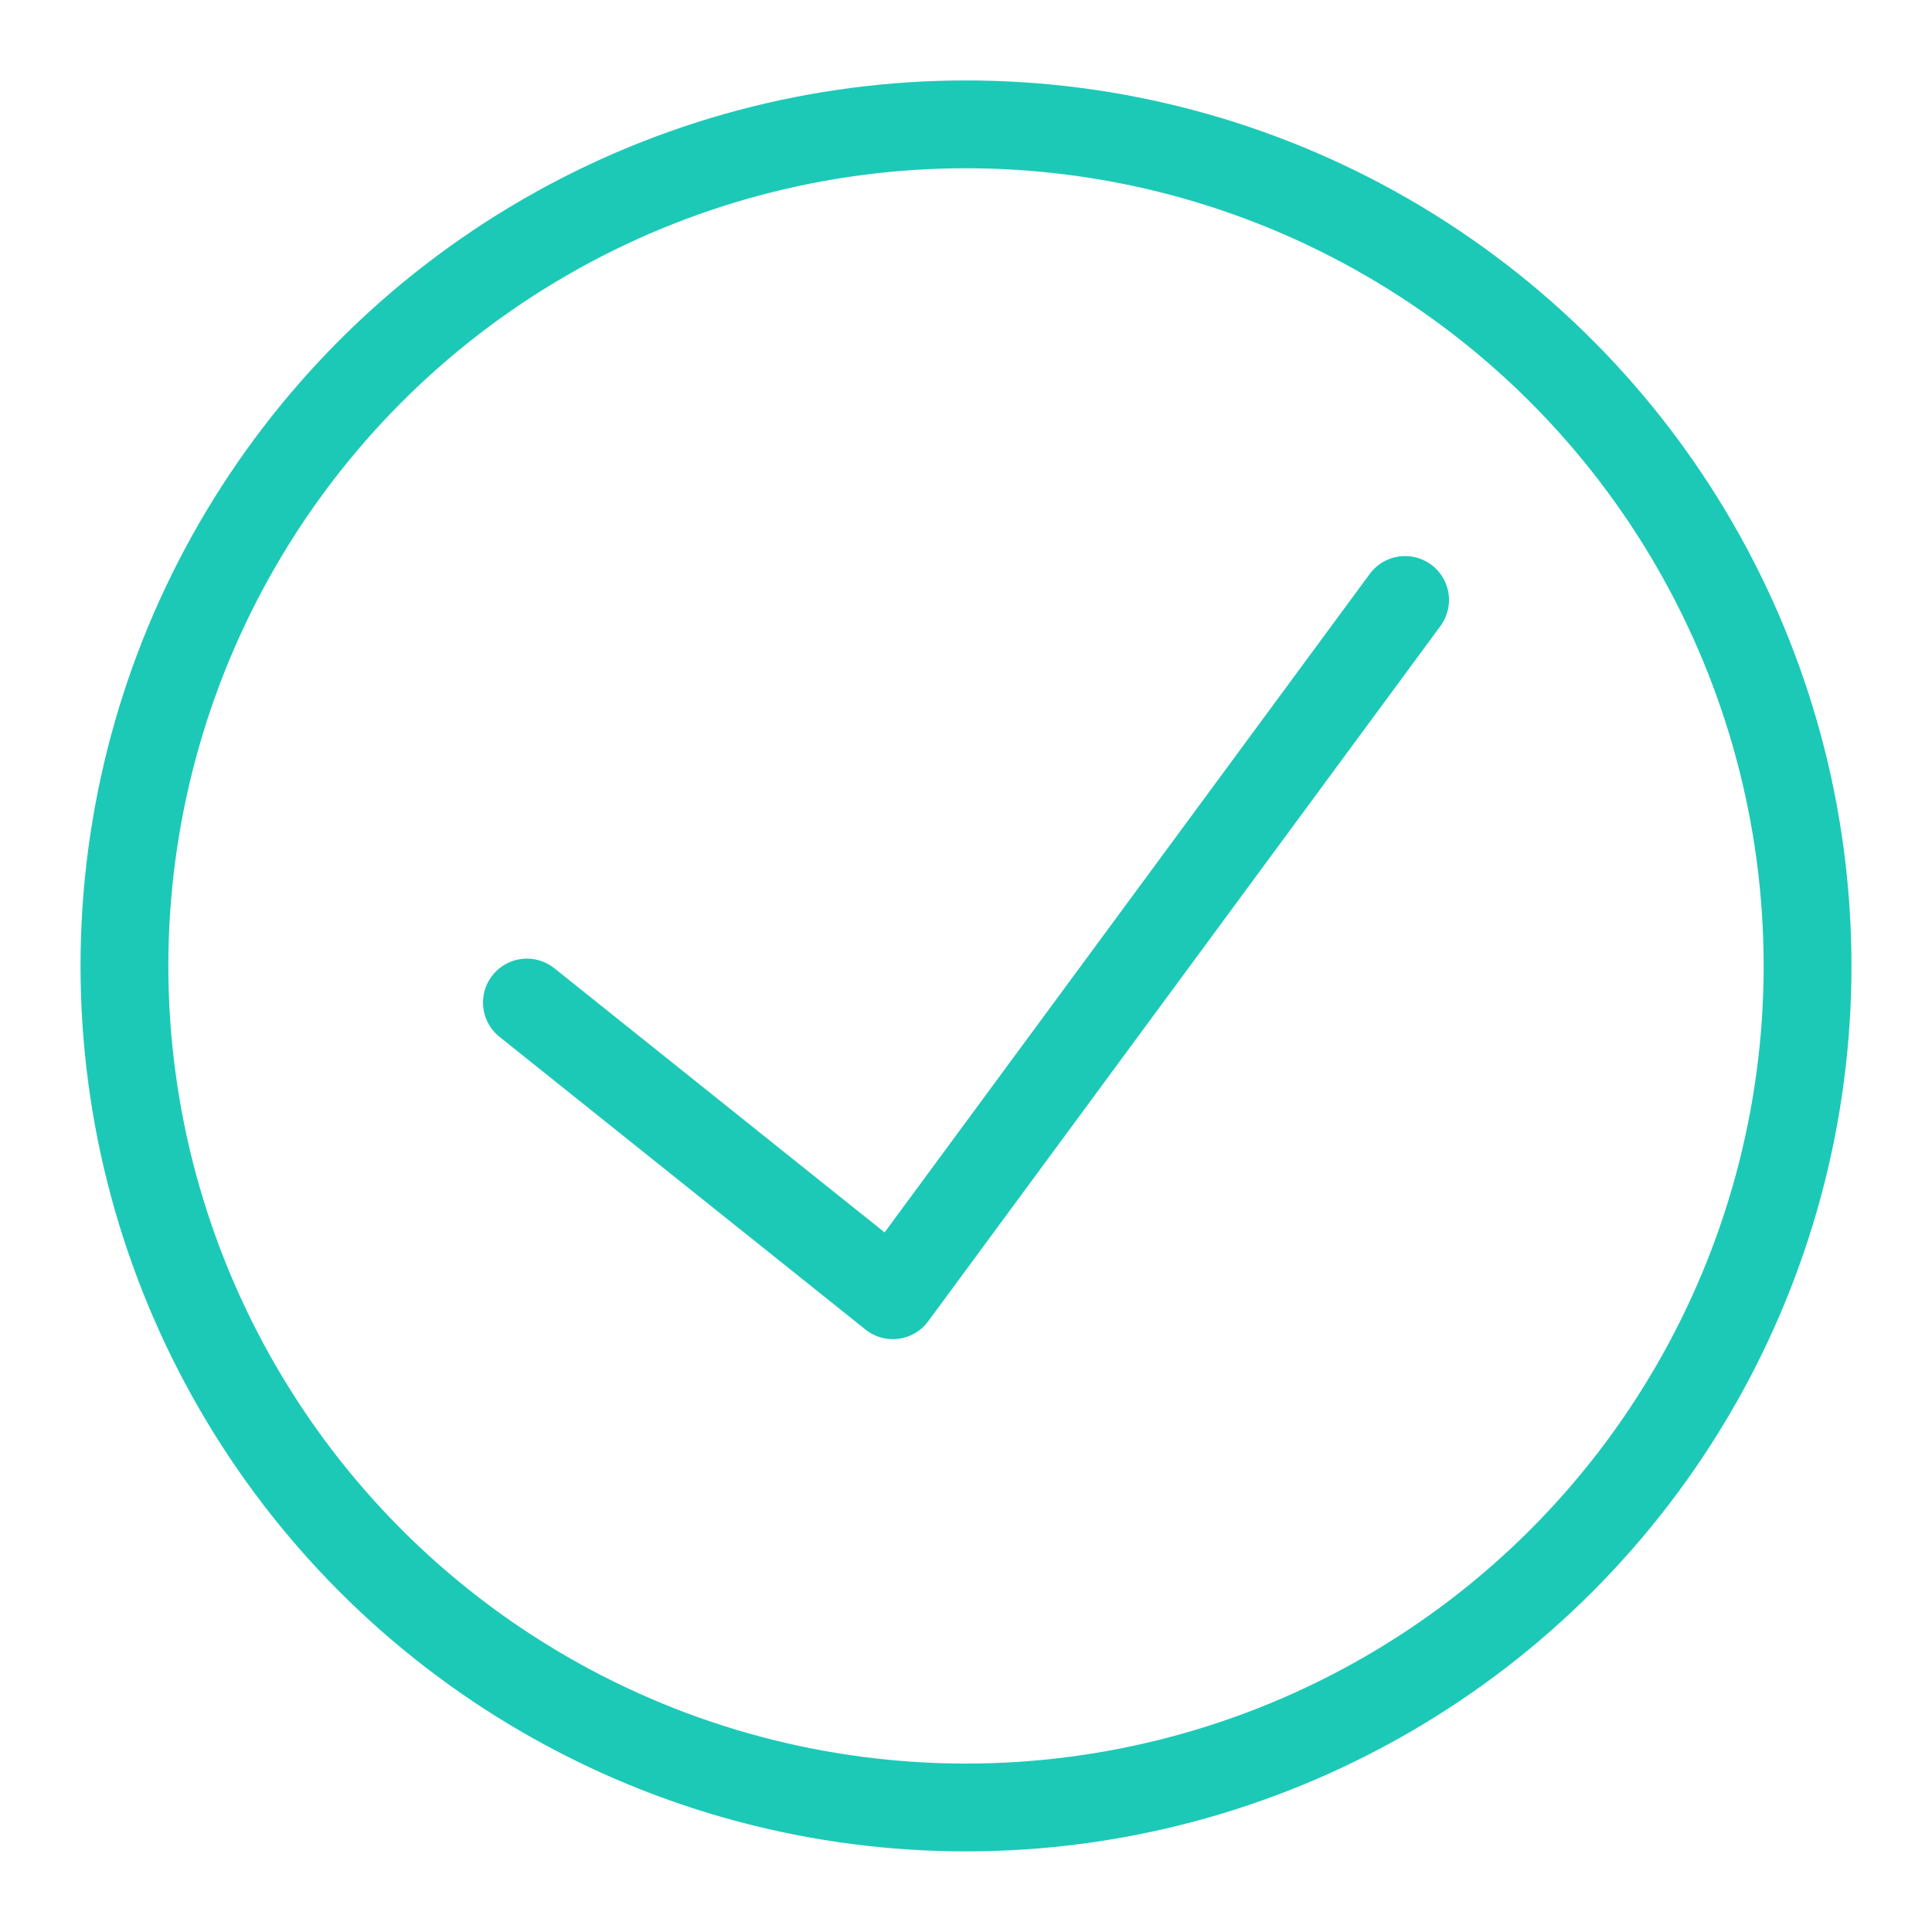
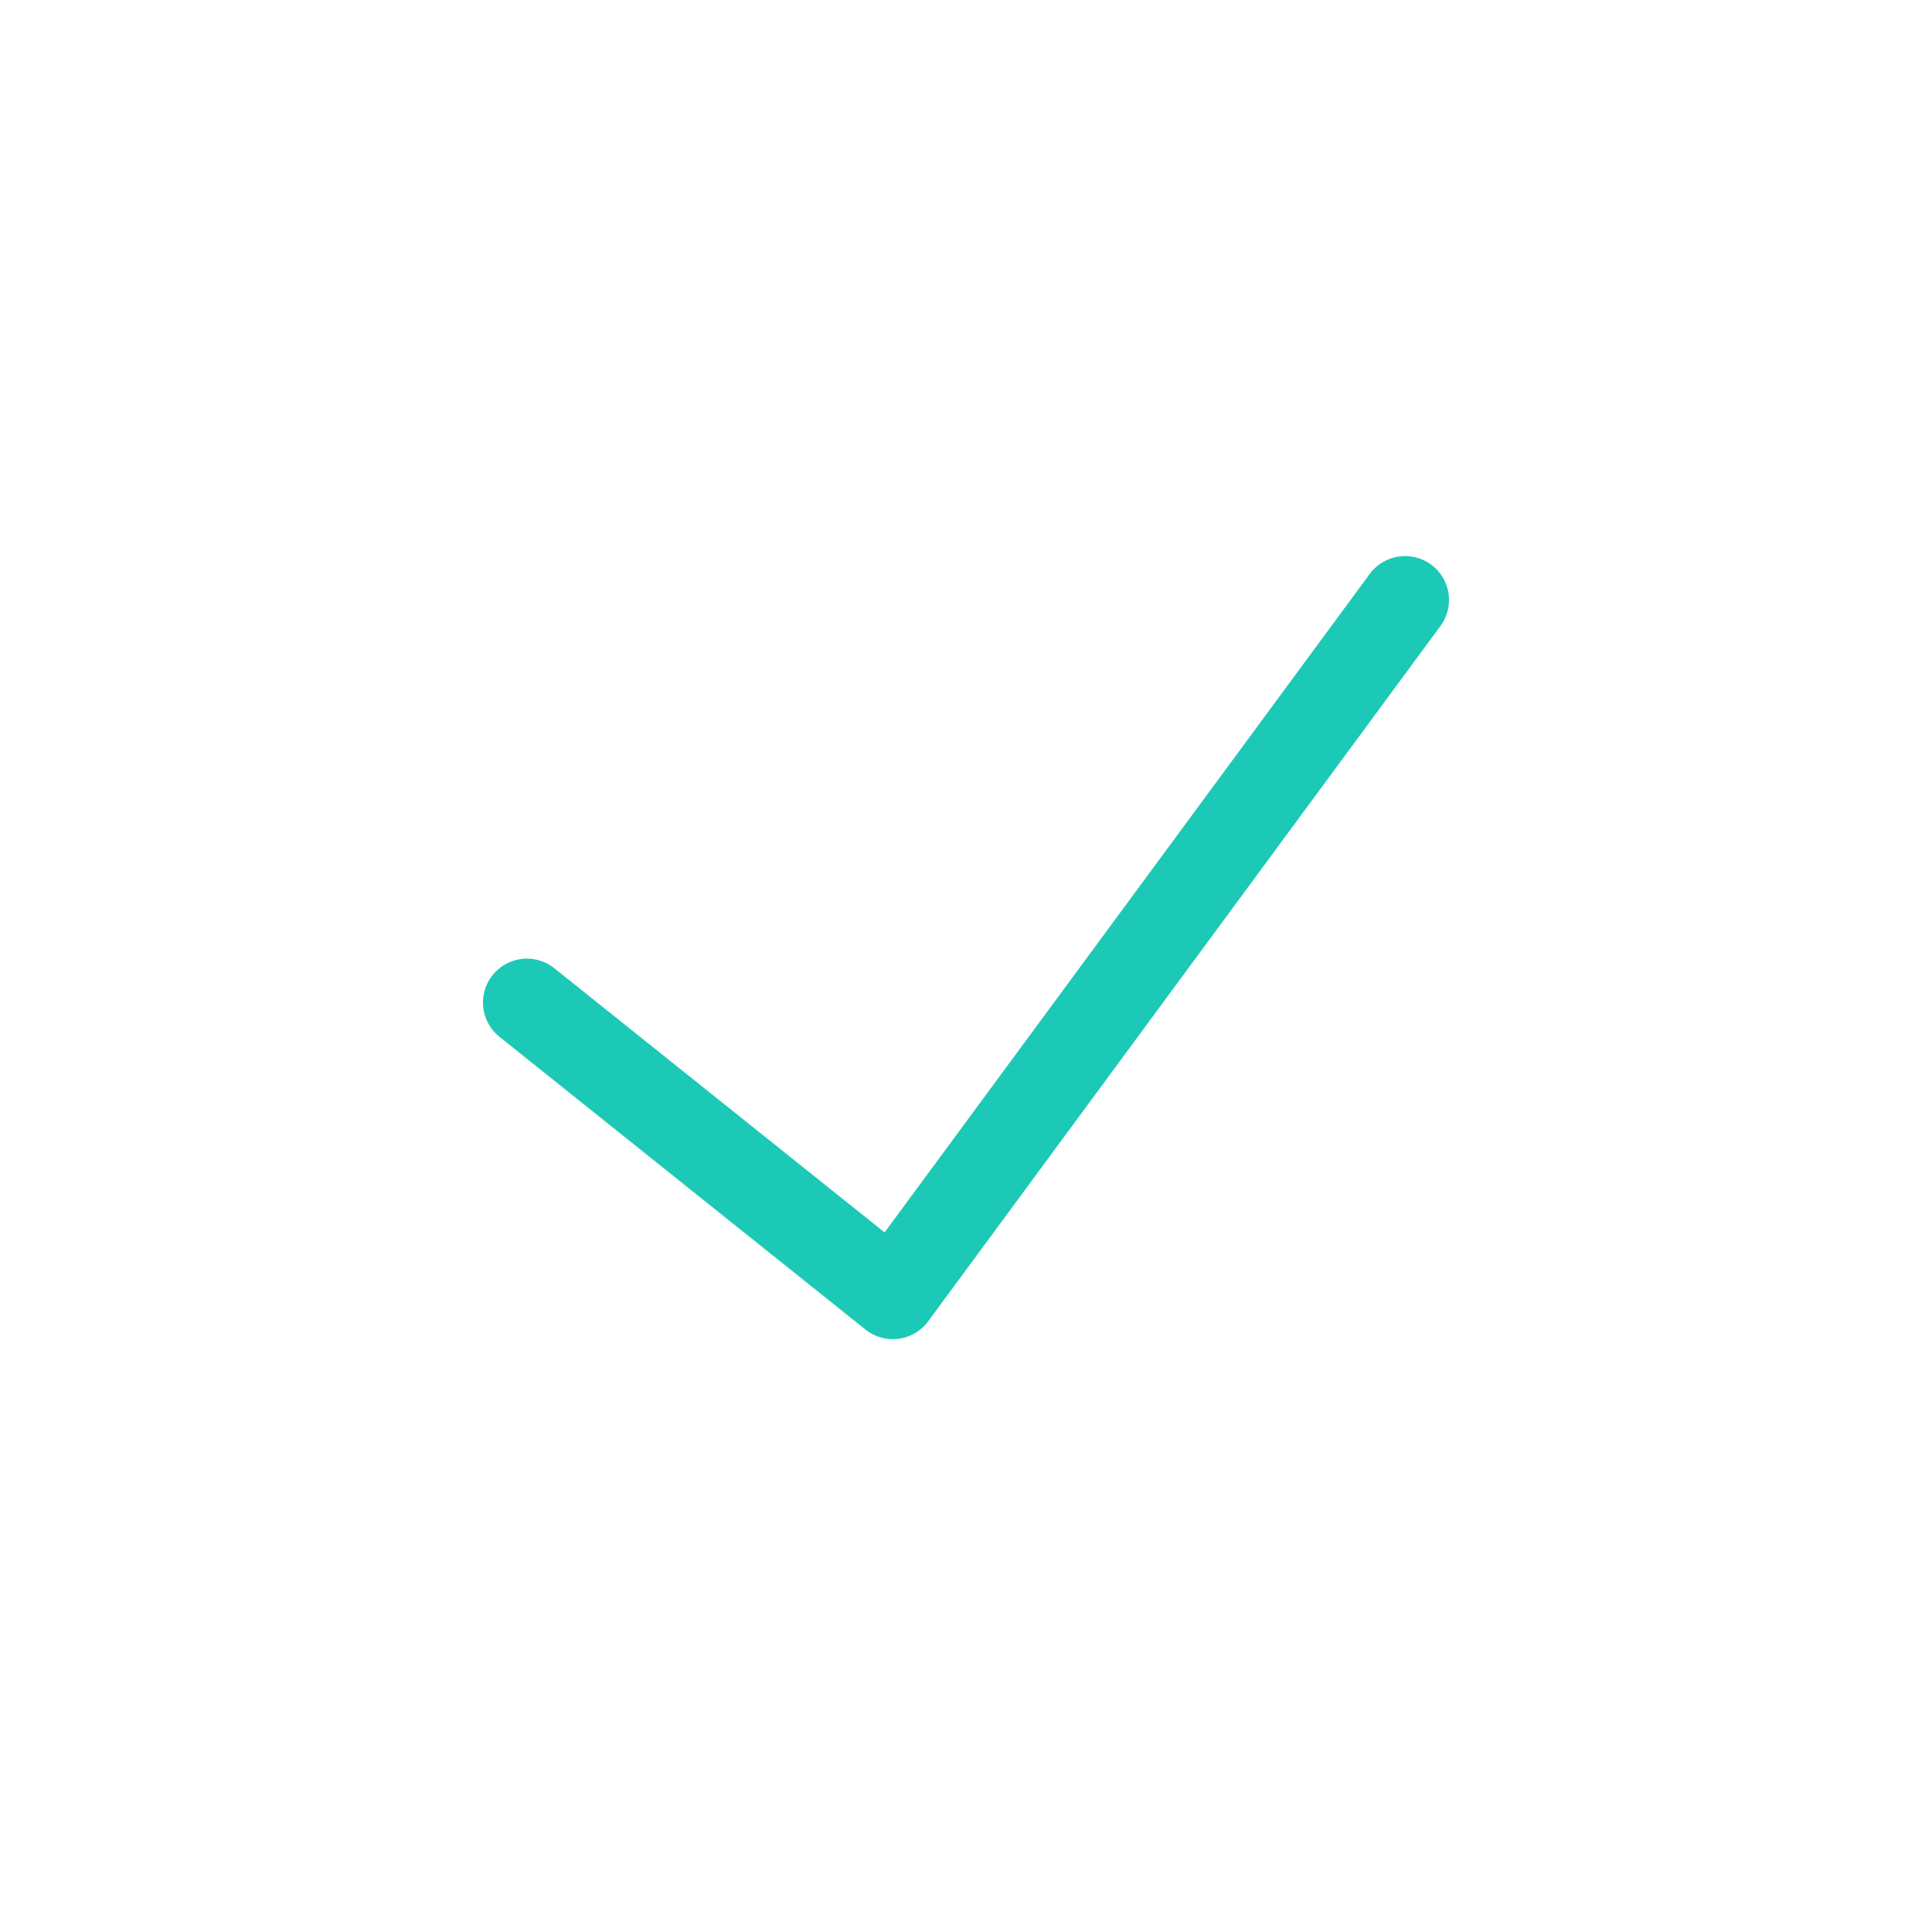
<svg xmlns="http://www.w3.org/2000/svg" width="22px" height="22px" viewBox="0 0 22 22" version="1.1">
  <desc>Created with sketchtool.</desc>
  <g id="Page-1" stroke="none" stroke-width="1" fill="none" fill-rule="evenodd" stroke-linecap="round" stroke-linejoin="round">
    <g id="15_partner" transform="translate(-164, -717)" stroke="#1CC9B7">
      <g id="info" transform="translate(135, 400)">
        <g id="Group-2" transform="translate(30, 318)">
          <g id="Group">
            <g id="ico_check_very">
              <polyline id="Shape" points="15 5.832 9.167 13.749 5 10.416" />
-               <circle id="Oval" cx="10" cy="9.999" r="9.583" />
            </g>
          </g>
        </g>
      </g>
    </g>
  </g>
</svg>